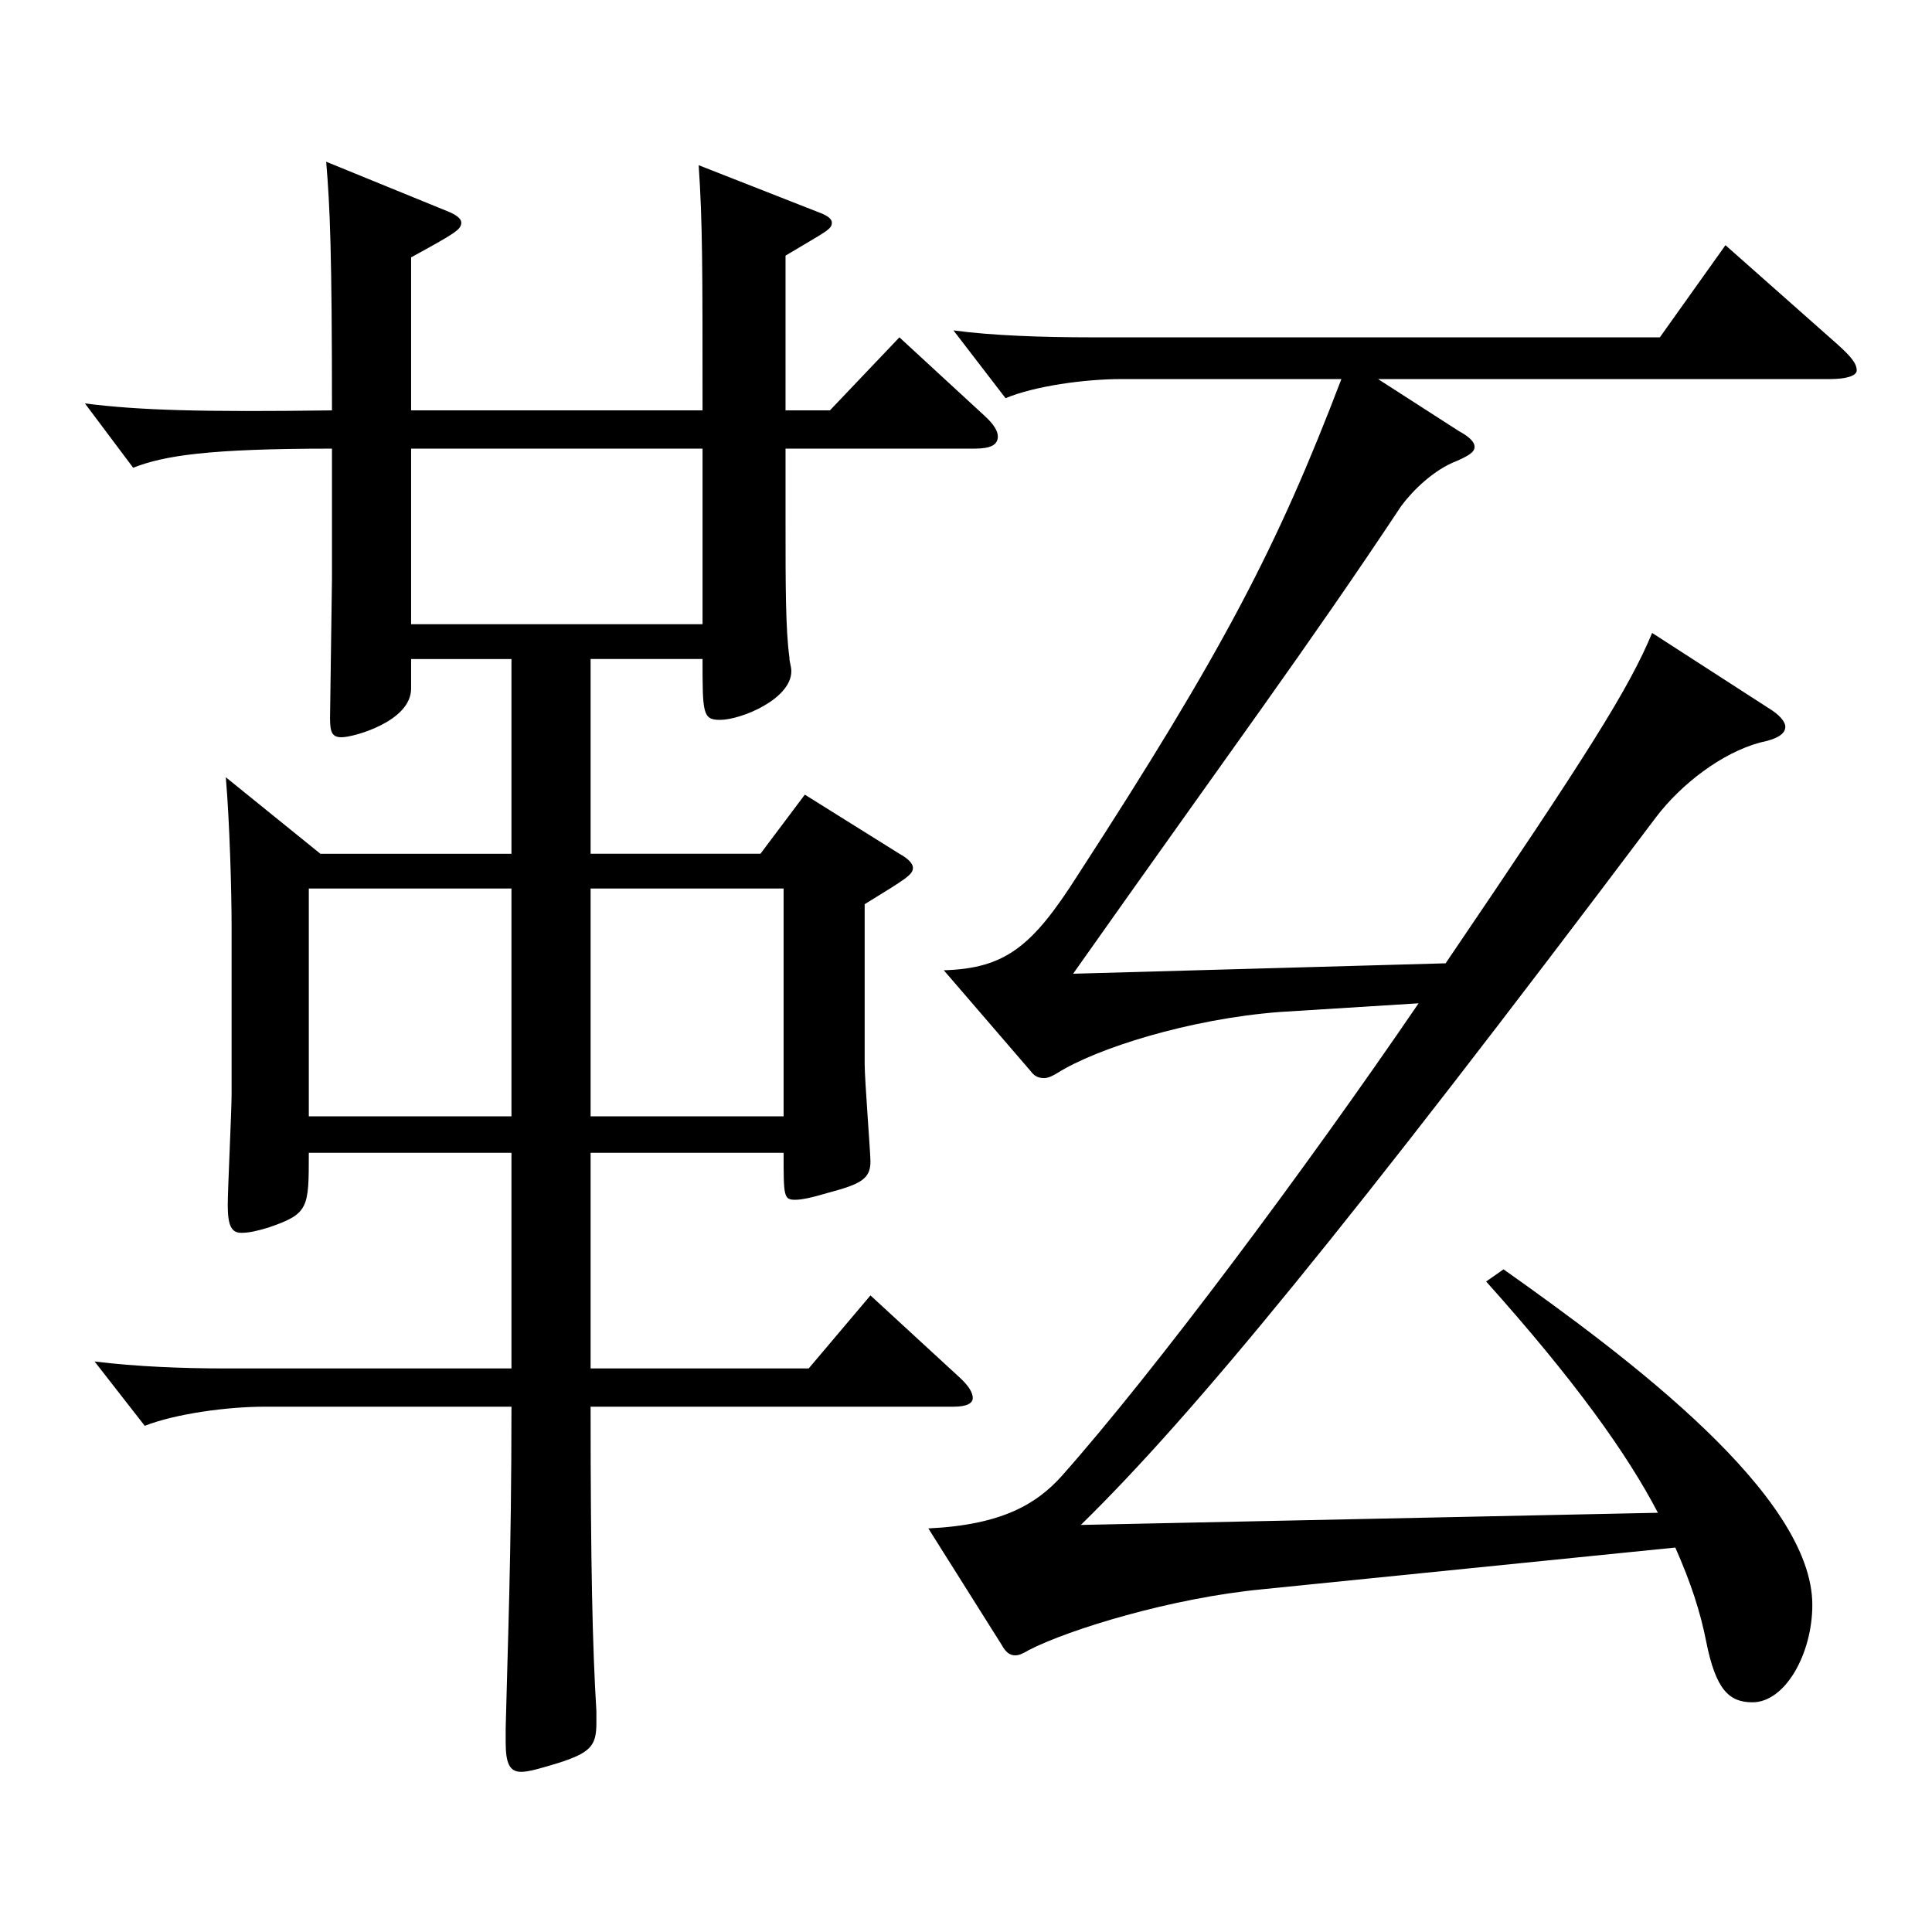
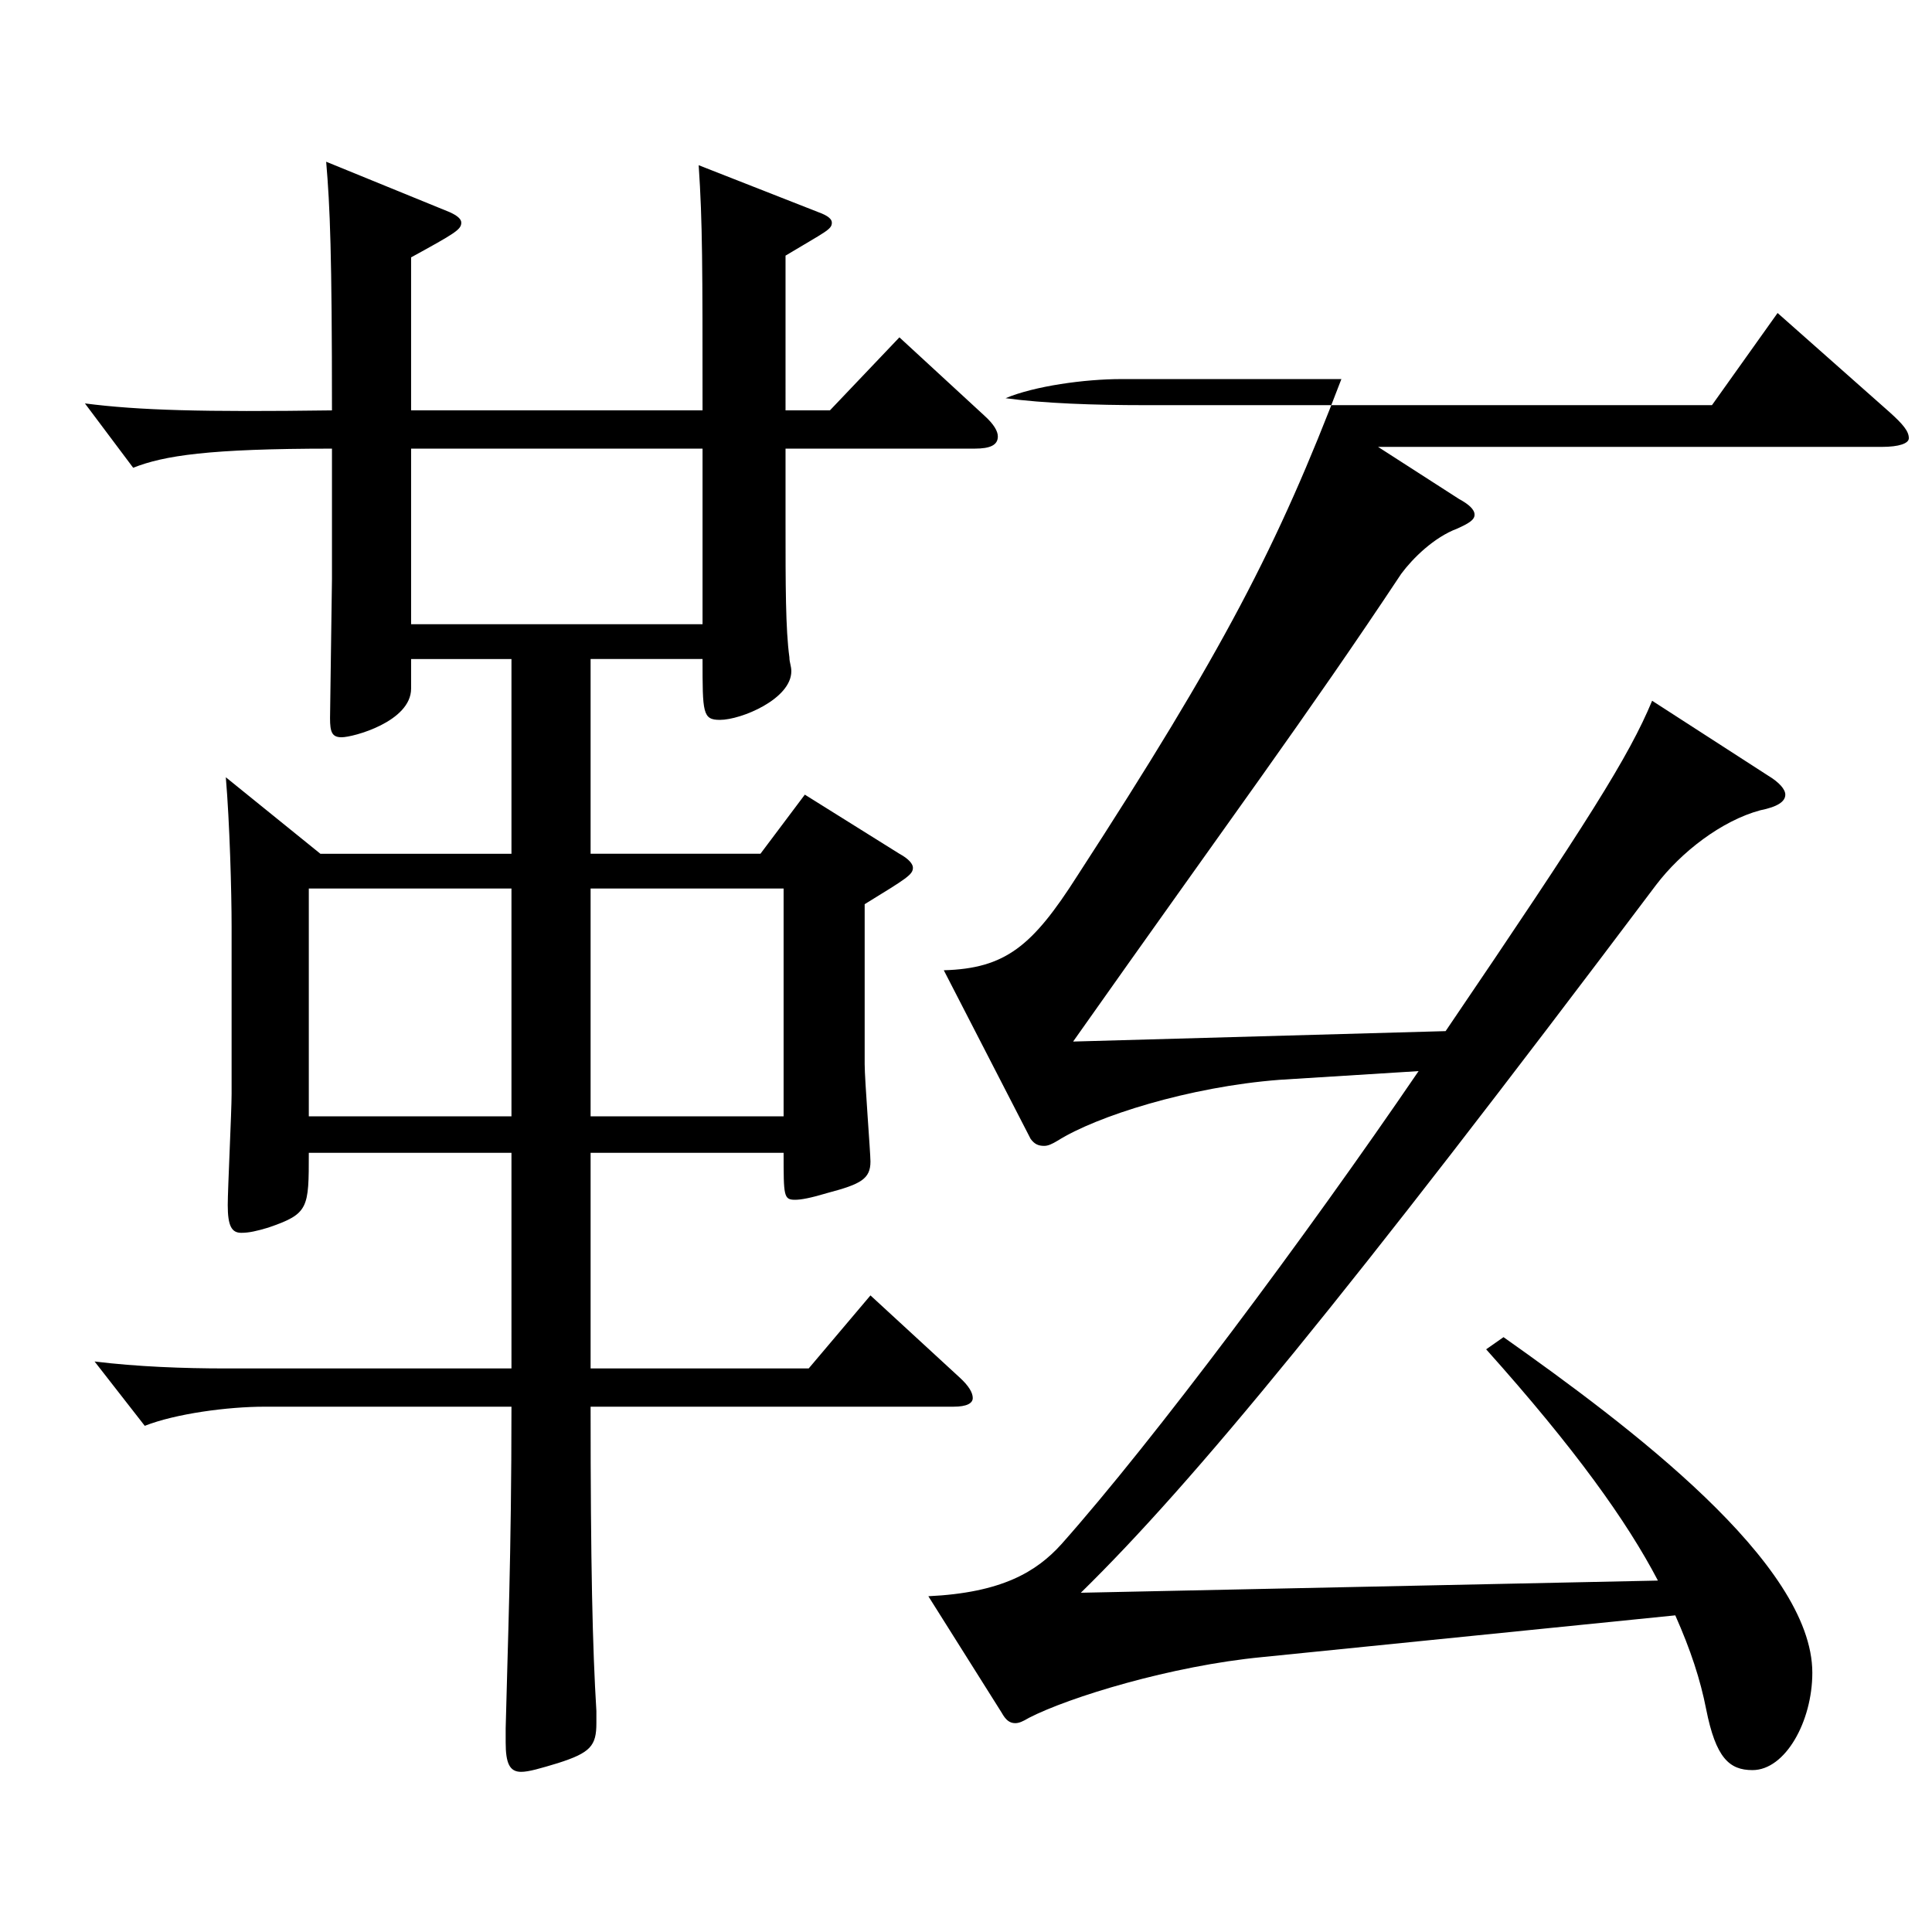
<svg xmlns="http://www.w3.org/2000/svg" version="1.1" id="图层_1" x="0px" y="0px" width="1000px" height="1000px" viewBox="0 0 1000 1000" enable-background="new 0 0 1000 1000" xml:space="preserve">
-   <path d="M406.591,212.408h22.977l35.964-37.8l43.956,40.5c4.995,4.5,6.993,8.1,6.993,10.8c0,4.5-3.996,6.3-11.988,6.3h-97.901v38.7  c0,31.5,0,54.899,1.998,69.3c0,2.699,0.999,4.499,0.999,7.199c0,14.4-25.974,25.2-36.963,25.2c-8.991,0-8.991-3.6-8.991-31.5  h-57.942v100.8h87.911l22.977-30.601l48.951,30.601c4.995,2.699,6.993,5.399,6.993,7.199c0,3.601-2.997,5.4-24.975,18.9v82.799  c0,8.101,2.997,45.9,2.997,50.4c0,9-4.995,11.699-21.978,16.199c-8.991,2.7-13.986,3.601-16.983,3.601  c-5.994,0-5.994-1.8-5.994-24.3h-99.899v111.599h112.886l31.968-37.8l45.954,42.3c4.995,4.5,6.993,8.101,6.993,10.8  c0,2.7-2.997,4.5-9.99,4.5H305.692c0,81.899,0.999,125.1,2.997,157.499v6.3c0,11.7-2.997,15.301-19.98,20.7  c-8.991,2.7-14.985,4.5-18.981,4.5c-5.994,0-7.992-4.5-7.992-15.3v-7.2c0.999-42.3,2.997-89.1,2.997-166.499H136.863  c-18.981,0-45.954,3.601-61.938,9.9l-25.974-33.3c21.978,2.7,45.954,3.6,67.931,3.6h147.851V596.706H159.839  c0,28.8,0,31.5-20.979,38.699c-5.994,1.8-9.99,2.7-13.986,2.7c-4.995,0-6.993-3.6-6.993-14.399c0-8.101,1.998-48.601,1.998-57.6  v-86.399c0-18-0.999-54-2.997-77.4l48.951,39.601h98.9v-100.8h-51.948v15.3c0,17.1-29.97,25.2-35.964,25.2  c-4.995,0-5.994-2.7-5.994-9.9l0.999-71.999v-67.5c-63.936,0-86.913,3.601-102.896,9.9l-24.975-33.3  c27.972,3.6,60.938,4.5,127.871,3.6c0-80.999-0.999-105.299-2.997-128.699l63.936,26.101c3.996,1.8,5.994,3.6,5.994,5.399  c0,3.6-2.997,5.4-25.974,18v79.199h150.848c0-74.699,0-97.199-1.998-126.898l61.938,24.3c4.995,1.8,6.993,3.6,6.993,5.399  c0,3.6-2.997,4.5-23.976,17.1V212.408z M264.734,459.906H159.839v117.899h104.894V459.906z M363.634,232.208H212.786v90.899h150.848  V232.208z M405.592,577.806V459.906h-99.899v117.899H405.592z M488.508,502.206c31.968-0.899,45.954-12.6,68.93-48.6  c75.924-116.999,103.895-170.998,136.862-257.397H580.415c-18.981,0-44.955,3.6-59.939,9.899l-26.973-35.1  c19.98,2.7,45.954,3.6,71.927,3.6h293.704l33.966-47.699l57.942,51.3c6.993,6.3,9.99,9.899,9.99,13.5c0,2.699-4.995,4.5-13.986,4.5  H713.281l41.958,26.999c4.995,2.7,7.992,5.4,7.992,8.101c0,2.699-2.997,4.5-8.991,7.199c-11.988,4.5-22.977,15.301-28.971,23.4  c-48.951,73.8-87.911,125.999-169.829,242.099l192.806-5.4c73.925-108.899,94.904-142.199,106.892-170.999l59.94,38.7  c5.994,3.6,8.991,7.199,8.991,9.899c0,3.601-3.996,6.3-12.987,8.101c-19.98,5.399-40.959,21.6-53.946,38.699  c-159.839,212.398-239.758,309.598-297.7,366.298l298.699-6.3c-15.984-30.601-42.957-68.399-88.91-119.699l8.991-6.3  c64.935,45.899,159.839,116.999,159.839,173.698c0,25.2-13.985,50.399-30.969,50.399c-11.988,0-18.981-6.3-23.976-31.499  c-2.997-15.301-7.992-30.601-15.984-48.6l-213.784,21.6c-46.953,4.5-99.899,20.699-120.878,31.5c-2.997,1.8-4.995,2.699-6.993,2.699  c-2.997,0-4.995-1.8-6.993-5.399l-37.962-60.3c37.962-1.8,55.944-12.6,68.93-27c47.952-53.999,125.873-158.398,184.814-244.798  l-71.927,4.5c-46.953,3.6-94.904,18.899-114.884,31.499c-2.997,1.801-4.995,2.7-6.993,2.7c-2.997,0-4.995-0.899-6.993-3.6  L488.508,502.206z" />
+   <path d="M406.591,212.408h22.977l35.964-37.8l43.956,40.5c4.995,4.5,6.993,8.1,6.993,10.8c0,4.5-3.996,6.3-11.988,6.3h-97.901v38.7  c0,31.5,0,54.899,1.998,69.3c0,2.699,0.999,4.499,0.999,7.199c0,14.4-25.974,25.2-36.963,25.2c-8.991,0-8.991-3.6-8.991-31.5  h-57.942v100.8h87.911l22.977-30.601l48.951,30.601c4.995,2.699,6.993,5.399,6.993,7.199c0,3.601-2.997,5.4-24.975,18.9v82.799  c0,8.101,2.997,45.9,2.997,50.4c0,9-4.995,11.699-21.978,16.199c-8.991,2.7-13.986,3.601-16.983,3.601  c-5.994,0-5.994-1.8-5.994-24.3h-99.899v111.599h112.886l31.968-37.8l45.954,42.3c4.995,4.5,6.993,8.101,6.993,10.8  c0,2.7-2.997,4.5-9.99,4.5H305.692c0,81.899,0.999,125.1,2.997,157.499v6.3c0,11.7-2.997,15.301-19.98,20.7  c-8.991,2.7-14.985,4.5-18.981,4.5c-5.994,0-7.992-4.5-7.992-15.3v-7.2c0.999-42.3,2.997-89.1,2.997-166.499H136.863  c-18.981,0-45.954,3.601-61.938,9.9l-25.974-33.3c21.978,2.7,45.954,3.6,67.931,3.6h147.851V596.706H159.839  c0,28.8,0,31.5-20.979,38.699c-5.994,1.8-9.99,2.7-13.986,2.7c-4.995,0-6.993-3.6-6.993-14.399c0-8.101,1.998-48.601,1.998-57.6  v-86.399c0-18-0.999-54-2.997-77.4l48.951,39.601h98.9v-100.8h-51.948v15.3c0,17.1-29.97,25.2-35.964,25.2  c-4.995,0-5.994-2.7-5.994-9.9l0.999-71.999v-67.5c-63.936,0-86.913,3.601-102.896,9.9l-24.975-33.3  c27.972,3.6,60.938,4.5,127.871,3.6c0-80.999-0.999-105.299-2.997-128.699l63.936,26.101c3.996,1.8,5.994,3.6,5.994,5.399  c0,3.6-2.997,5.4-25.974,18v79.199h150.848c0-74.699,0-97.199-1.998-126.898l61.938,24.3c4.995,1.8,6.993,3.6,6.993,5.399  c0,3.6-2.997,4.5-23.976,17.1V212.408z M264.734,459.906H159.839v117.899h104.894V459.906z M363.634,232.208H212.786v90.899h150.848  V232.208z M405.592,577.806V459.906h-99.899v117.899H405.592z M488.508,502.206c31.968-0.899,45.954-12.6,68.93-48.6  c75.924-116.999,103.895-170.998,136.862-257.397H580.415c-18.981,0-44.955,3.6-59.939,9.899c19.98,2.7,45.954,3.6,71.927,3.6h293.704l33.966-47.699l57.942,51.3c6.993,6.3,9.99,9.899,9.99,13.5c0,2.699-4.995,4.5-13.986,4.5  H713.281l41.958,26.999c4.995,2.7,7.992,5.4,7.992,8.101c0,2.699-2.997,4.5-8.991,7.199c-11.988,4.5-22.977,15.301-28.971,23.4  c-48.951,73.8-87.911,125.999-169.829,242.099l192.806-5.4c73.925-108.899,94.904-142.199,106.892-170.999l59.94,38.7  c5.994,3.6,8.991,7.199,8.991,9.899c0,3.601-3.996,6.3-12.987,8.101c-19.98,5.399-40.959,21.6-53.946,38.699  c-159.839,212.398-239.758,309.598-297.7,366.298l298.699-6.3c-15.984-30.601-42.957-68.399-88.91-119.699l8.991-6.3  c64.935,45.899,159.839,116.999,159.839,173.698c0,25.2-13.985,50.399-30.969,50.399c-11.988,0-18.981-6.3-23.976-31.499  c-2.997-15.301-7.992-30.601-15.984-48.6l-213.784,21.6c-46.953,4.5-99.899,20.699-120.878,31.5c-2.997,1.8-4.995,2.699-6.993,2.699  c-2.997,0-4.995-1.8-6.993-5.399l-37.962-60.3c37.962-1.8,55.944-12.6,68.93-27c47.952-53.999,125.873-158.398,184.814-244.798  l-71.927,4.5c-46.953,3.6-94.904,18.899-114.884,31.499c-2.997,1.801-4.995,2.7-6.993,2.7c-2.997,0-4.995-0.899-6.993-3.6  L488.508,502.206z" />
</svg>